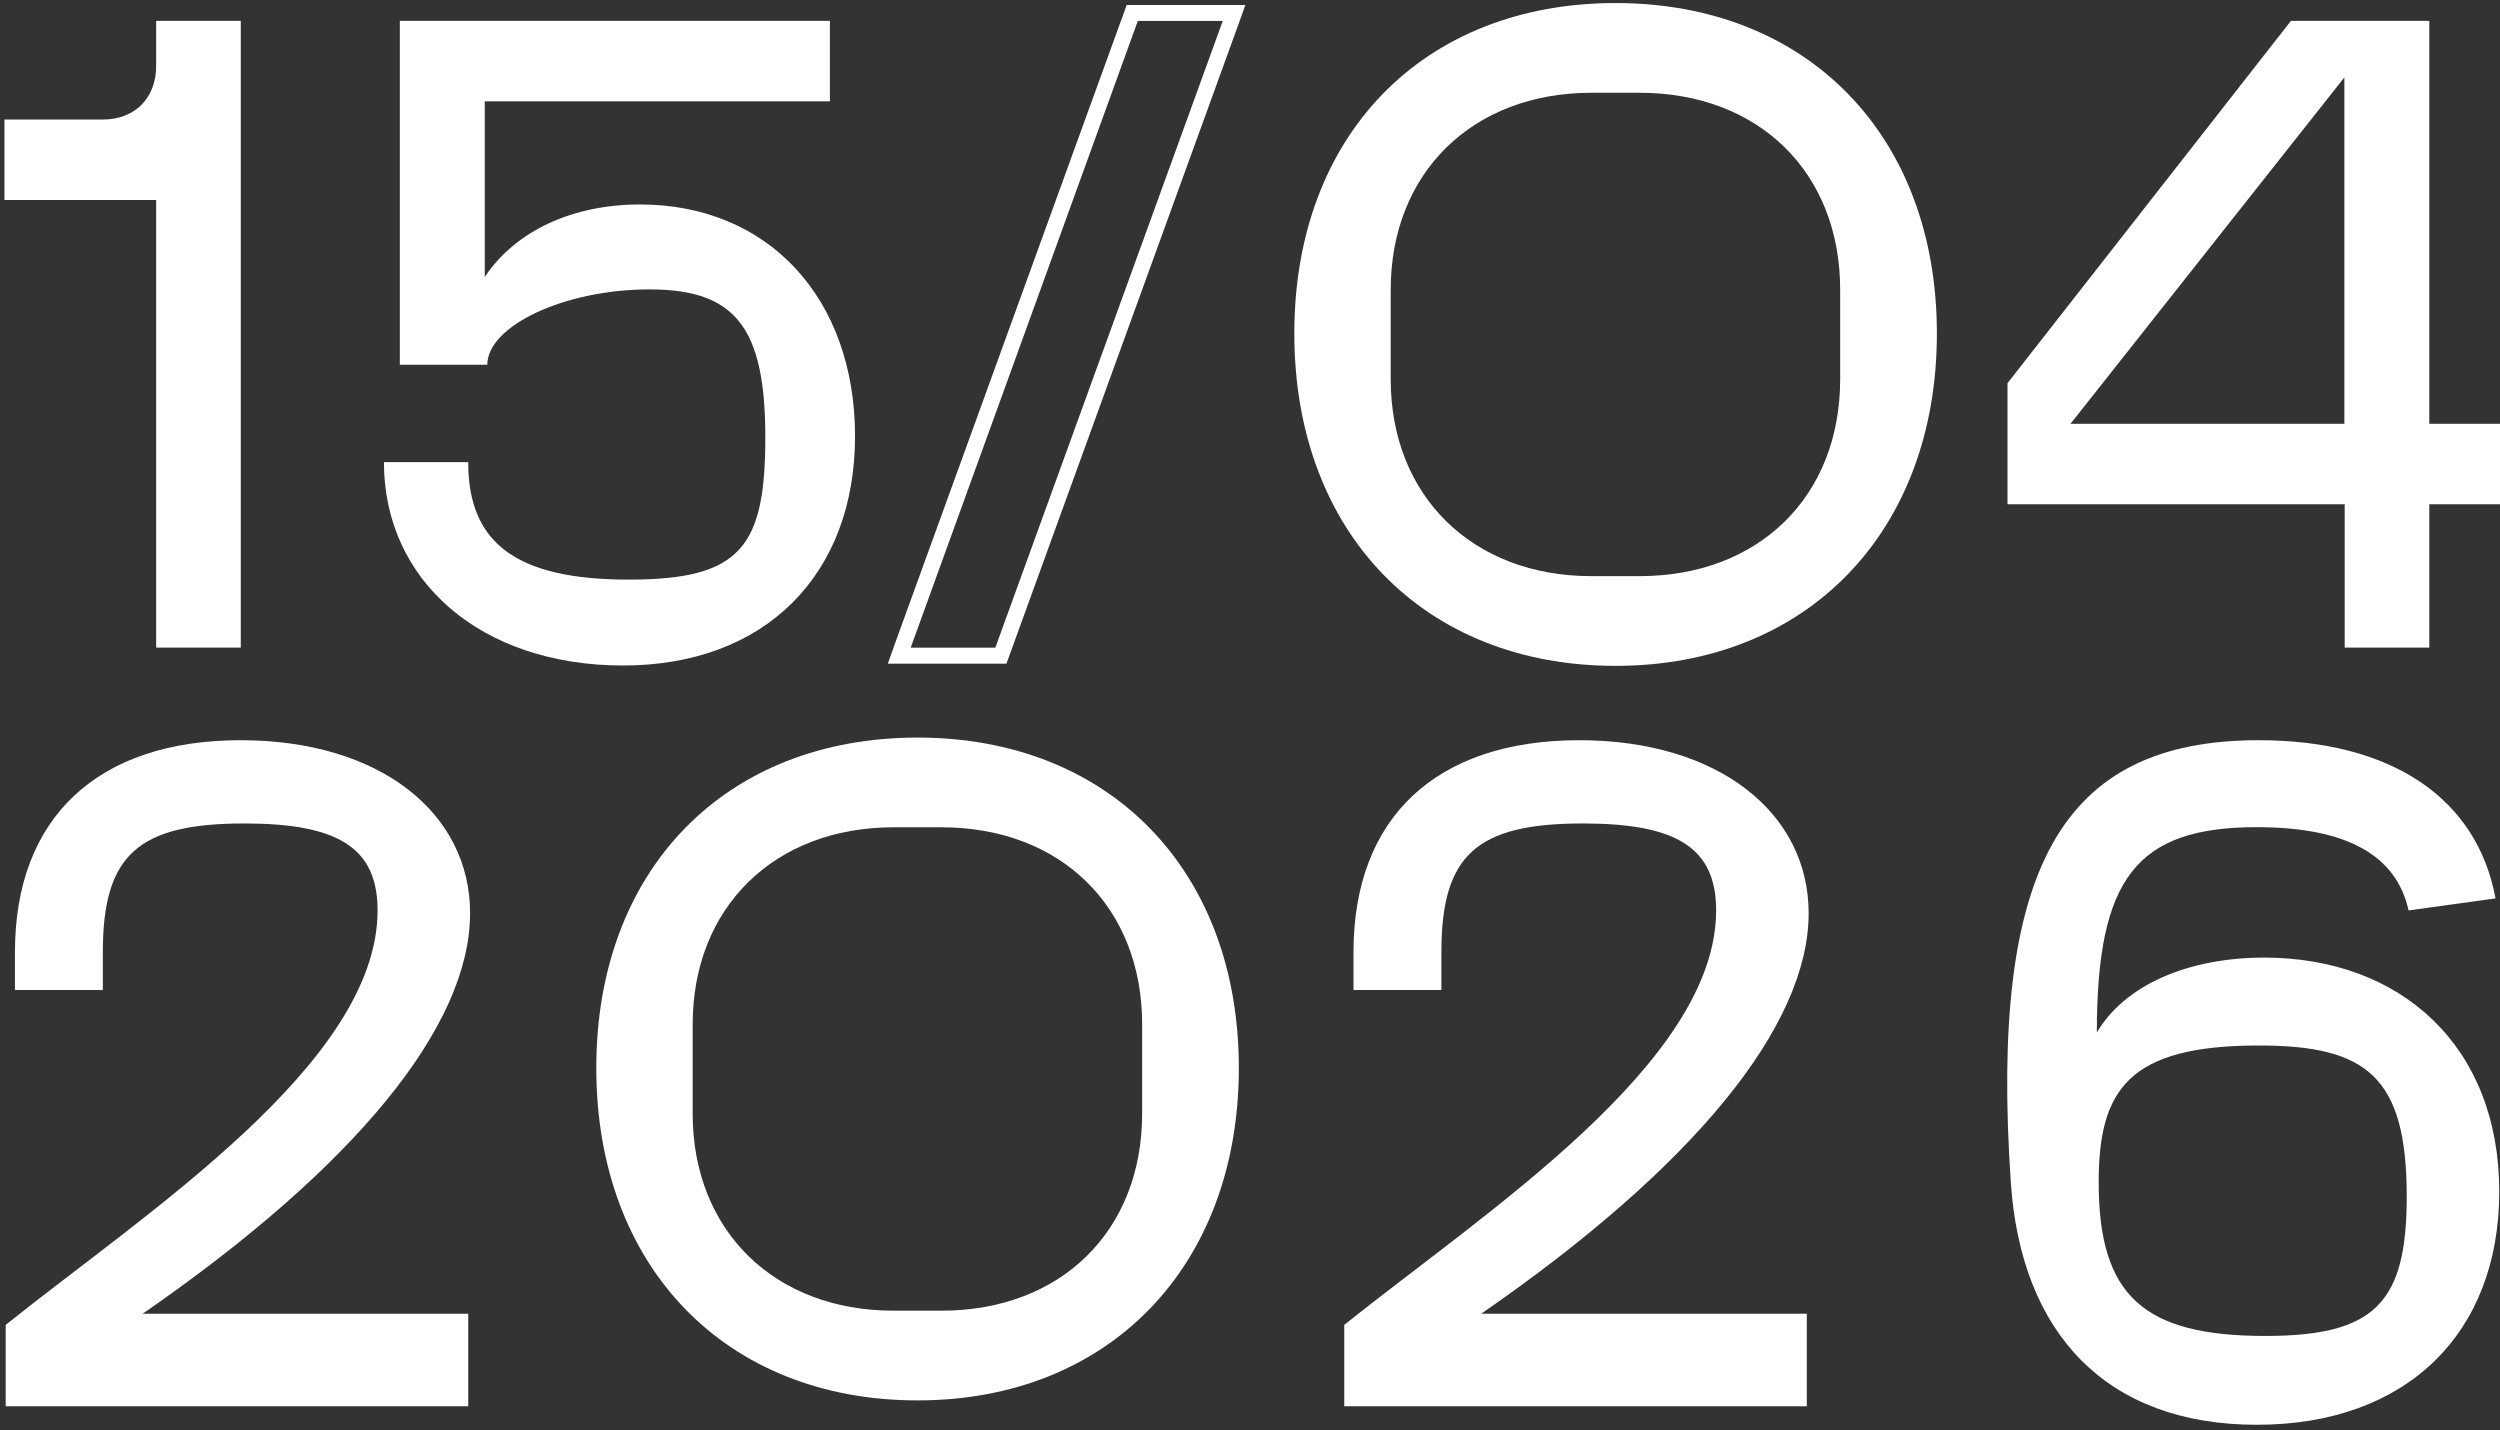
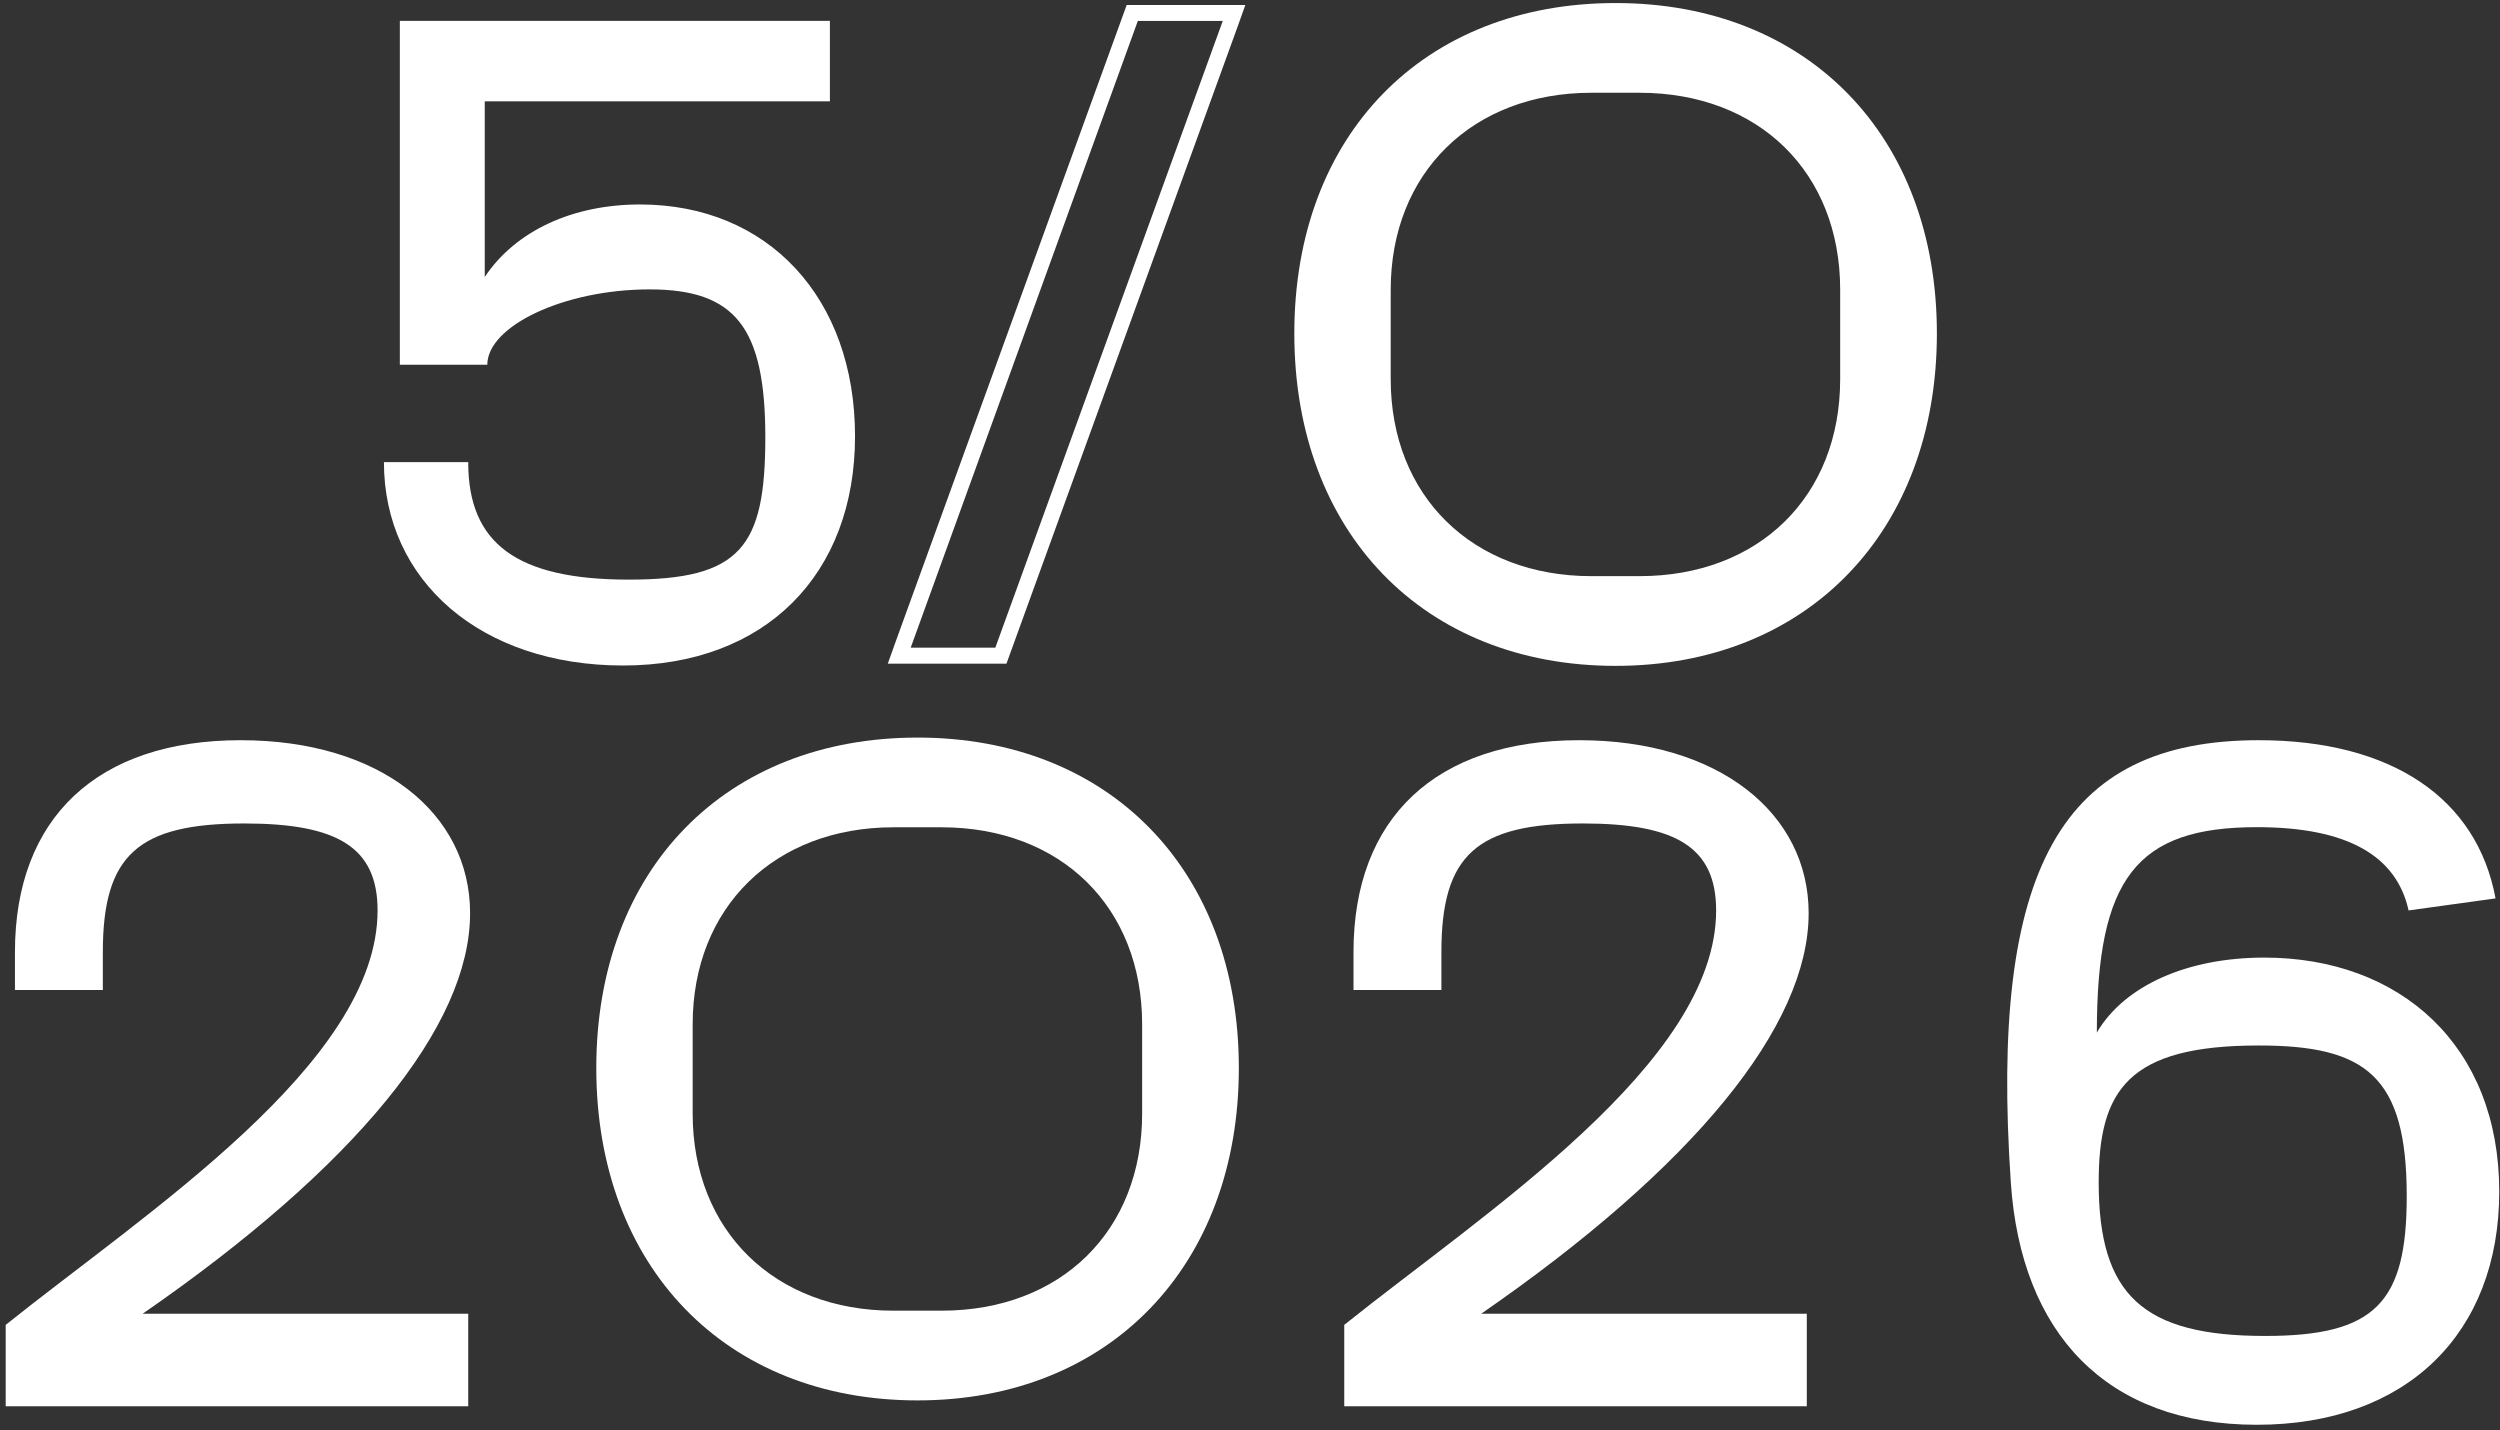
<svg xmlns="http://www.w3.org/2000/svg" width="194" height="111" viewBox="0 0 194 111" fill="none">
  <rect x="0" y="0" width="194" height="111" fill="#333333" stroke="none" />
  <g clip-path="url(#clip0_5519_3517)">
-     <path d="M0.344 9.277H7.971C10.464 9.277 12.118 7.617 12.118 5.114V1.621H18.684V50.256H12.118V15.52H0.344V9.277Z" fill="white" />
    <path d="M94.886 1.626L77.237 50.26H70.67L88.295 1.626H94.861M96.638 0.387H87.431L87.135 1.204L69.486 49.839L68.893 51.499H78.1L78.397 50.682L96.046 2.047L96.638 0.387Z" fill="white" />
    <path d="M125.371 0.236C140.256 0.236 150.302 10.518 150.302 25.879C150.302 41.24 140.256 51.671 125.371 51.671C110.486 51.671 100.439 41.315 100.439 25.879C100.439 10.444 110.486 0.236 125.371 0.236ZM107.919 22.485V29.422C107.919 38.515 114.287 44.709 123.495 44.709H127.222C136.504 44.709 142.798 38.515 142.798 29.422V22.485C142.798 13.392 136.504 7.198 127.222 7.198H123.495C114.287 7.198 107.919 13.392 107.919 22.485Z" fill="white" />
-     <path d="M155.758 29.766L177.776 1.621H188.514V32.888H194.192V39.132H188.514V50.256H181.948V39.132H155.783V29.742L155.758 29.766ZM160.67 32.888H181.923V6.006L160.67 32.888Z" fill="white" />
    <path d="M175.277 57.44C185.614 57.44 192.219 61.963 193.654 69.716L186.906 70.649C185.973 66.414 182.169 64.188 175.134 64.188C165.802 64.188 162.715 68.136 162.715 80.125C164.868 76.464 169.75 74.31 175.708 74.31C186.26 74.31 193.941 81.13 193.941 92.472C193.941 103.455 186.763 110.562 175.134 110.562C163.433 110.562 156.828 103.455 156.039 91.754C154.388 67.419 159.915 57.44 175.277 57.44ZM162.858 91.754C162.858 100.512 166.304 103.67 175.78 103.67C184.322 103.67 186.763 101.086 186.763 92.831C186.763 83.499 183.604 81.13 175.277 81.13C165.155 81.13 162.858 84.575 162.858 91.754Z" fill="white" />
    <path d="M140.207 109.126H104.314V102.809C115.154 94.123 133.172 82.494 133.172 70.649C133.172 65.767 130.085 63.901 122.835 63.901C114.58 63.901 111.852 66.342 111.852 73.879V76.823H105.032V73.879C105.032 63.47 111.421 57.44 122.548 57.44C133.388 57.44 140.351 63.111 140.351 70.864C140.351 79.622 131.449 90.534 114.939 101.947H140.207V109.126Z" fill="white" />
    <path d="M71.203 57.236C86.088 57.236 96.134 67.518 96.134 82.879C96.134 98.24 86.088 108.671 71.203 108.671C56.318 108.671 46.272 98.315 46.272 82.879C46.272 67.444 56.318 57.236 71.203 57.236ZM53.751 79.485V86.422C53.751 95.515 60.12 101.709 69.327 101.709H73.054C82.336 101.709 88.63 95.515 88.63 86.422V79.485C88.63 70.392 82.336 64.198 73.054 64.198H69.327C60.12 64.198 53.751 70.392 53.751 79.485Z" fill="white" />
    <path d="M36.335 109.126H0.442V102.809C11.282 94.123 29.3 82.494 29.3 70.649C29.3 65.767 26.213 63.901 18.963 63.901C10.708 63.901 7.98 66.342 7.98 73.879V76.823H1.16V73.879C1.16 63.47 7.549 57.44 18.676 57.44C29.515 57.44 36.479 63.111 36.479 70.864C36.479 79.622 27.577 90.534 11.067 101.947H36.335V109.126Z" fill="white" />
    <path d="M36.334 35.886C36.334 42.204 40.135 44.979 48.8 44.979C57.464 44.979 59.389 42.476 59.389 33.929C59.389 25.381 57.044 22.457 50.404 22.457C43.764 22.457 37.815 25.307 37.815 28.305H31.027V1.621H64.4V7.865H37.617V21.491C40.037 17.874 44.48 15.867 49.664 15.867C59.636 15.867 66.35 23.151 66.35 33.854C66.35 44.557 59.414 51.643 48.355 51.643C37.297 51.643 29.793 45.053 29.793 35.861H36.383L36.334 35.886Z" fill="white" />
  </g>
  <defs>
    <clipPath id="clip0_5519_3517">
      <rect width="194" height="111" fill="white" />
    </clipPath>
  </defs>
</svg>